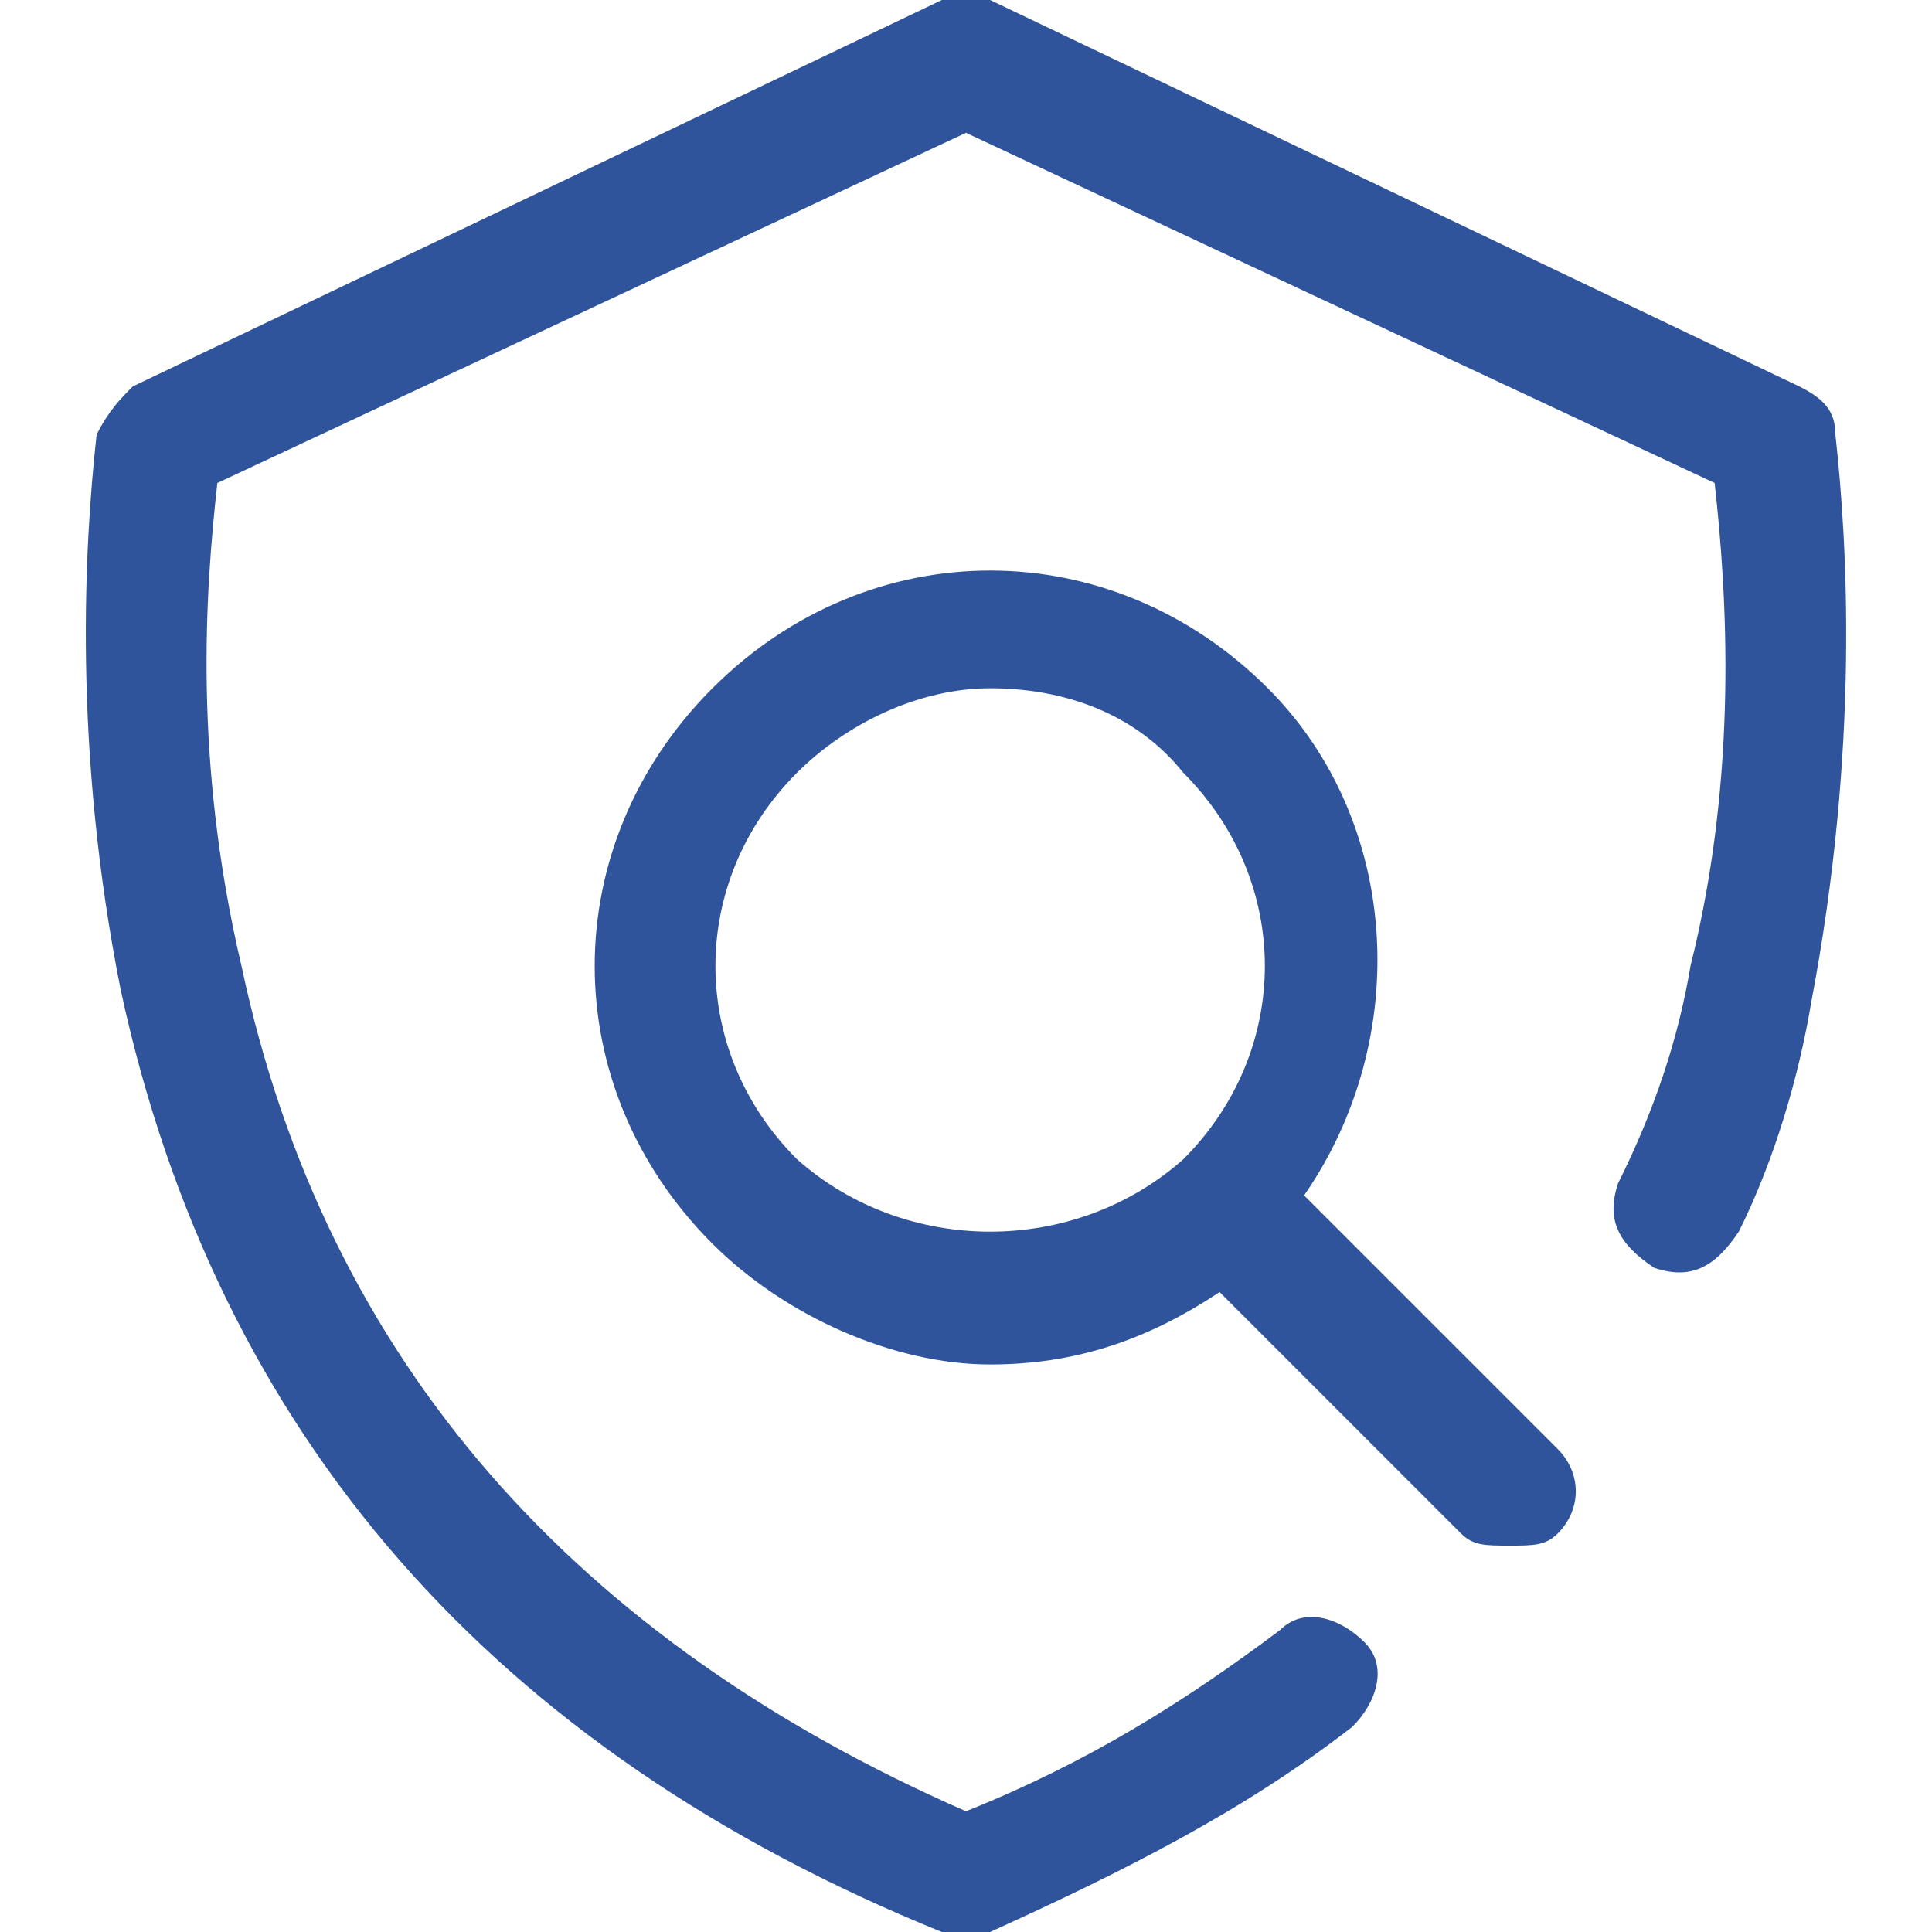
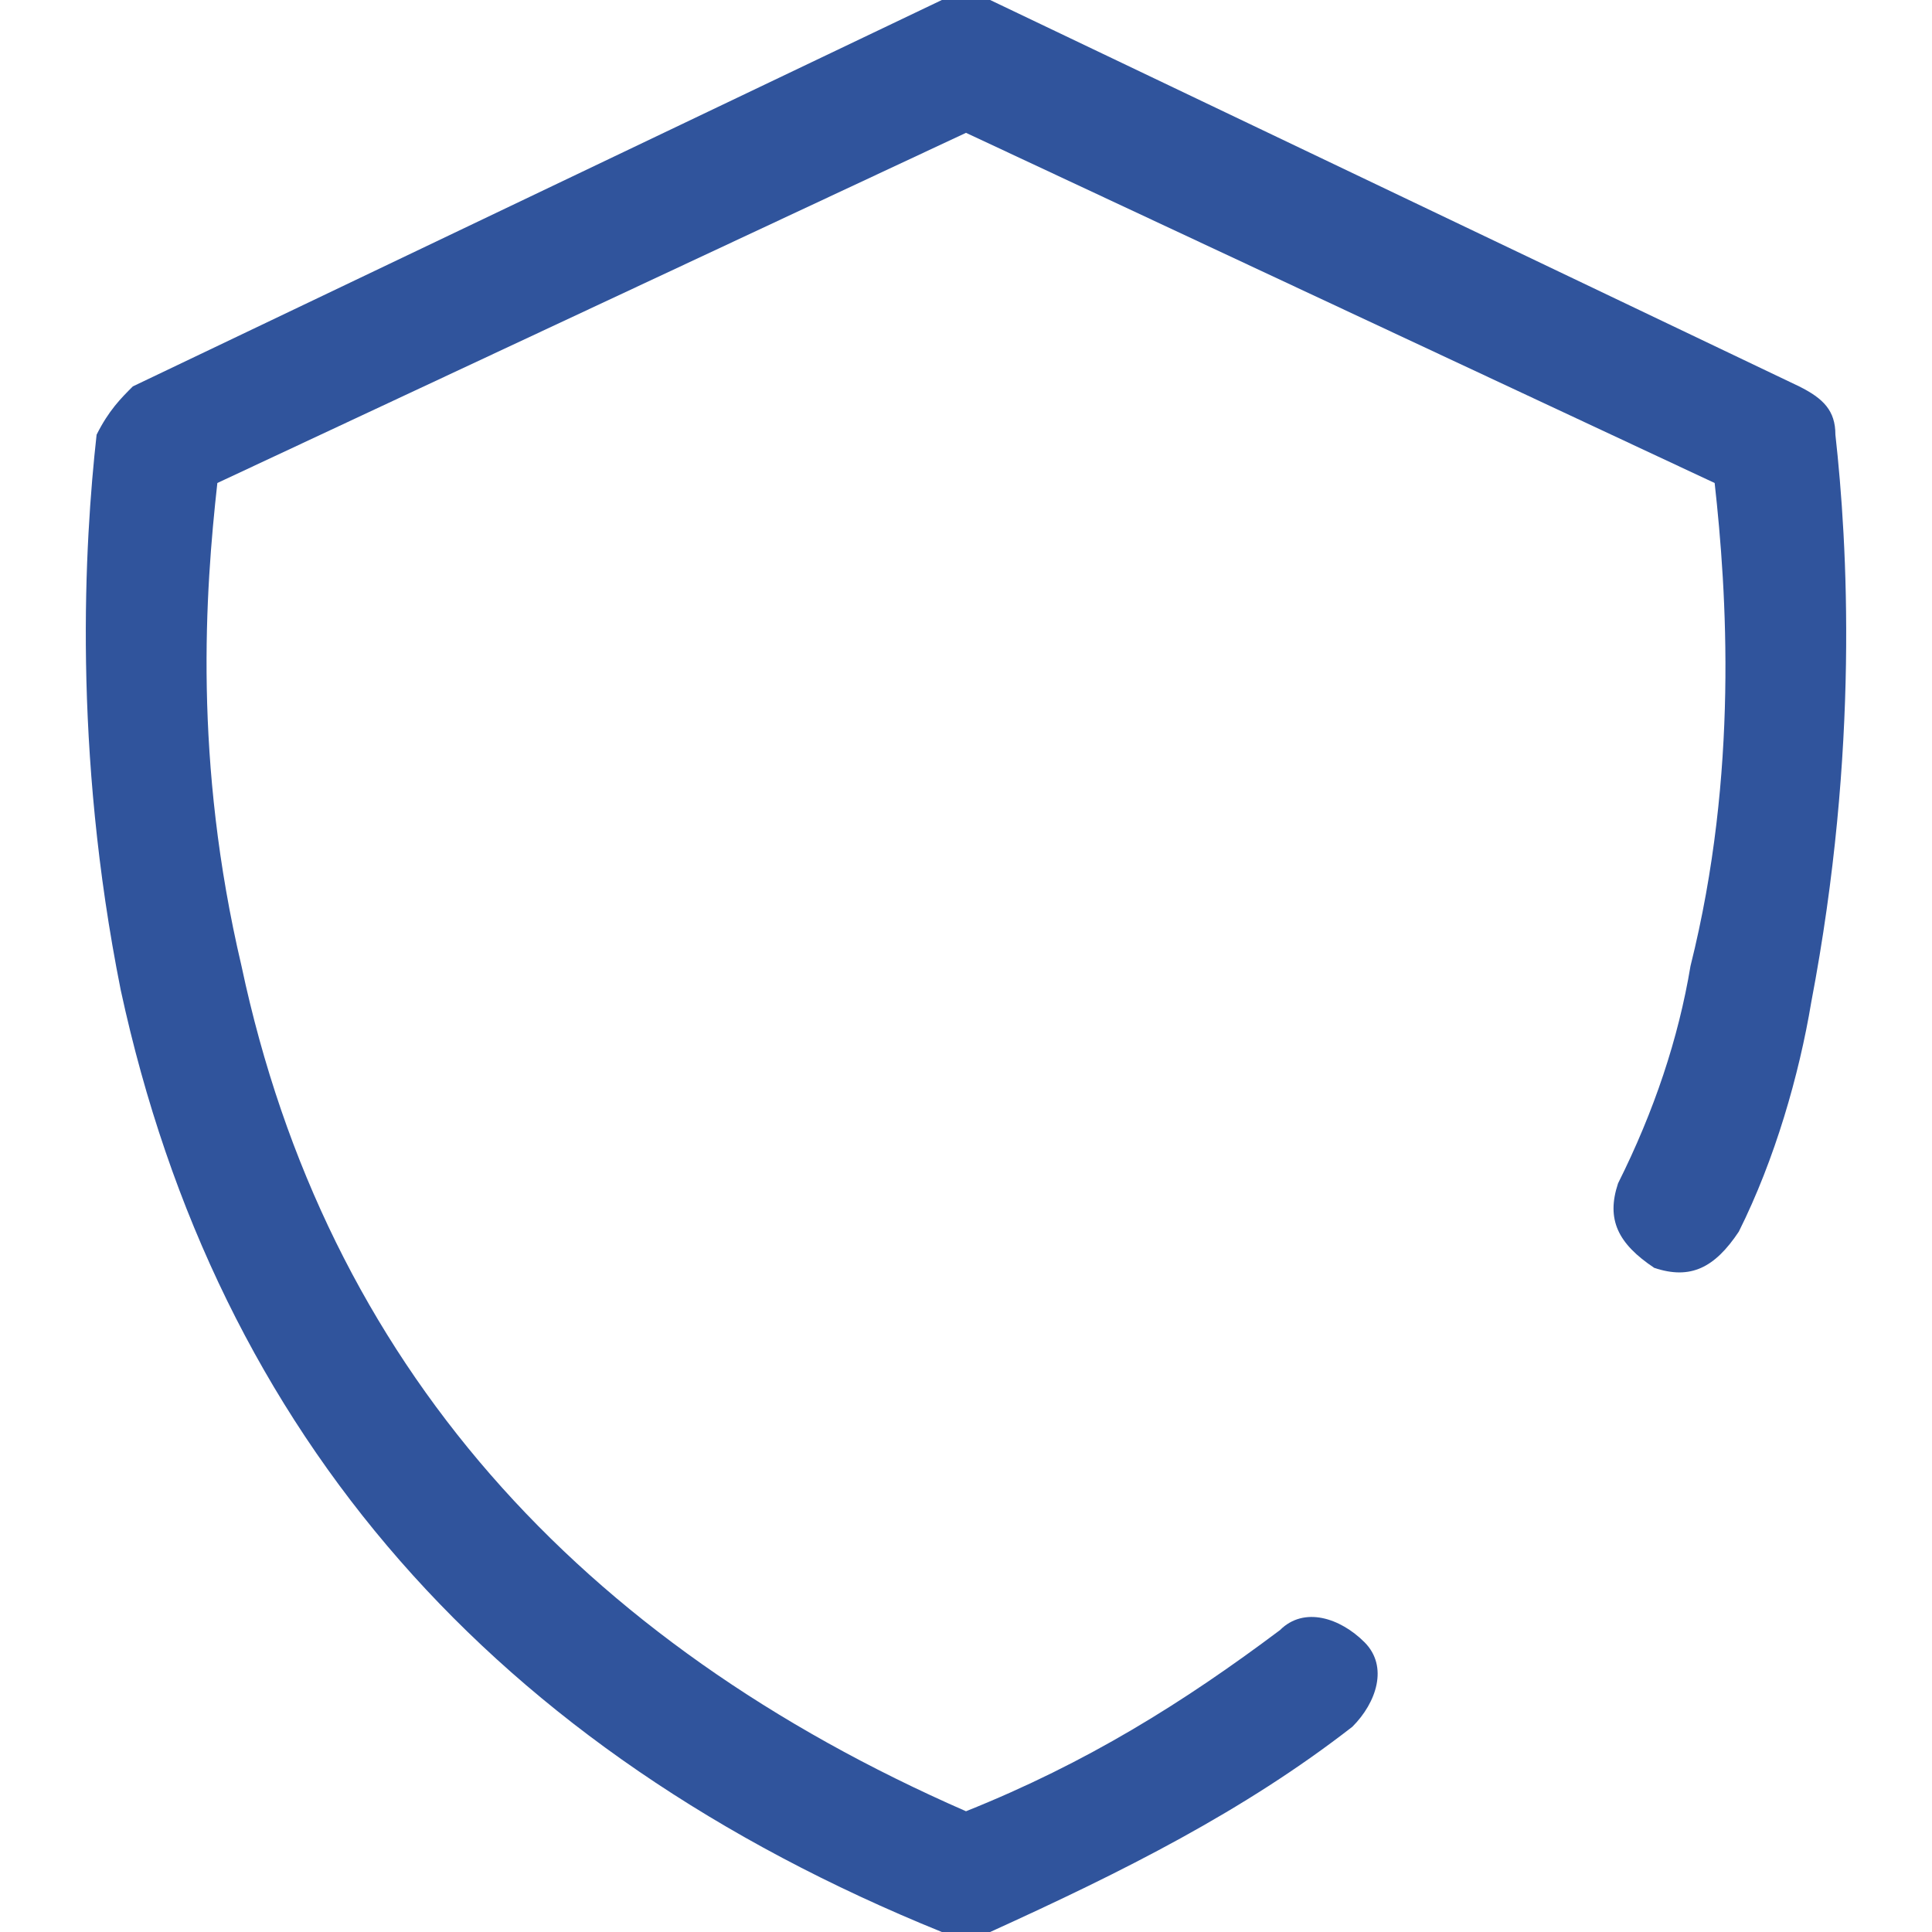
<svg xmlns="http://www.w3.org/2000/svg" t="1753179089277" class="icon" viewBox="0 0 1024 1024" version="1.1" p-id="65189" width="200" height="200">
  <path d="M972.8 230.4c0-12.8-6.4-19.2-19.2-25.6L524.8 0h-25.6L70.4 204.8c-6.4 6.4-12.8 12.8-19.2 25.6C44.8 288 38.4 396.8 64 524.8 115.2 761.6 262.4 928 499.2 1024h25.6c70.4-32 134.4-64 192-108.8 12.8-12.8 19.2-32 6.4-44.8-12.8-12.8-32-19.2-44.8-6.4-51.2 38.4-102.4 70.4-166.4 96-204.8-89.6-339.2-236.8-384-448-25.6-108.8-19.2-198.4-12.8-256L512 70.4 908.8 256c6.4 57.6 12.8 153.6-12.8 256-6.4 38.4-19.2 76.8-38.4 115.2-6.4 19.2 0 32 19.2 44.8 19.2 6.4 32 0 44.8-19.2 19.2-38.4 32-83.2 38.4-121.6 25.6-134.4 19.2-243.2 12.8-300.8z" fill="#30549c" p-id="65190" />
-   <path d="M691.2 633.6c57.6-83.2 51.2-198.4-19.2-268.8-83.2-83.2-211.2-83.2-294.4 0-83.2 83.2-83.2 211.2 0 294.4 38.4 38.4 96 64 147.2 64 44.8 0 83.2-12.8 121.6-38.4l128 128c6.4 6.4 12.8 6.4 25.6 6.4s19.2 0 25.6-6.4c12.8-12.8 12.8-32 0-44.8L691.2 633.6z m-268.8-19.2c-57.6-57.6-57.6-147.2 0-204.8 25.6-25.6 64-44.8 102.4-44.8 38.4 0 76.8 12.8 102.4 44.8 57.6 57.6 57.6 147.2 0 204.8-57.6 51.2-147.2 51.2-204.8 0z" fill="#30549c" p-id="65191" />
</svg>